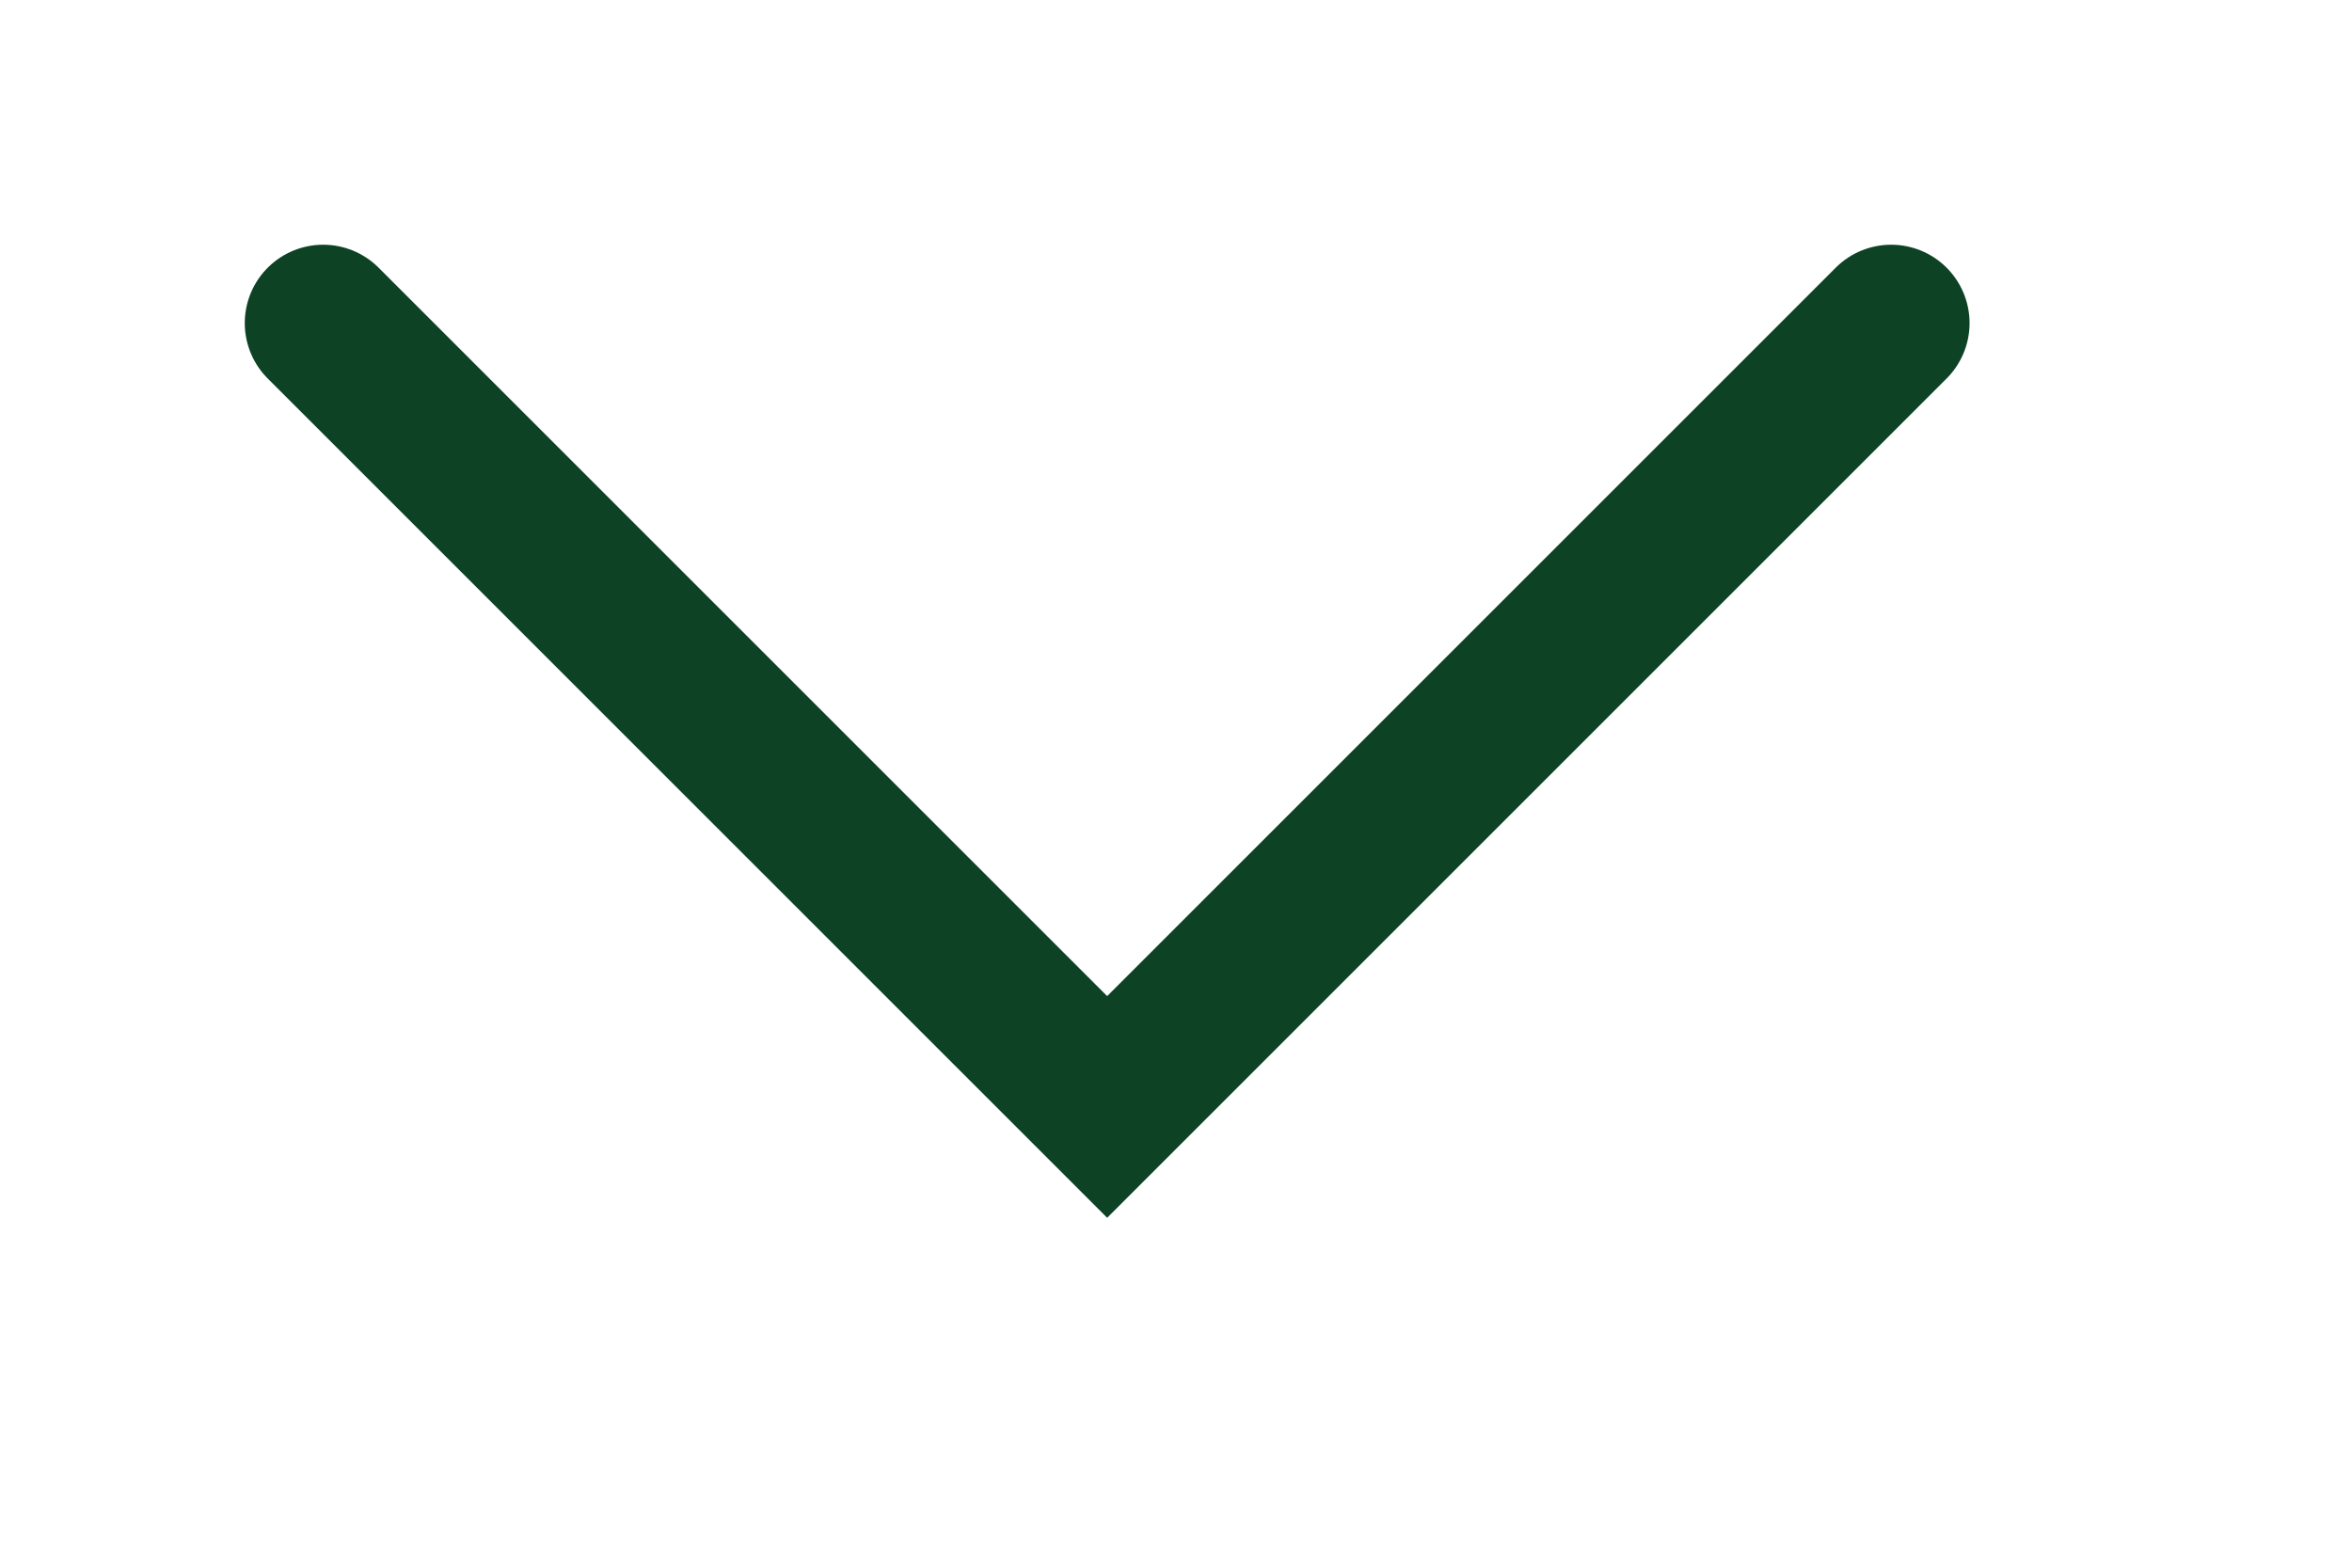
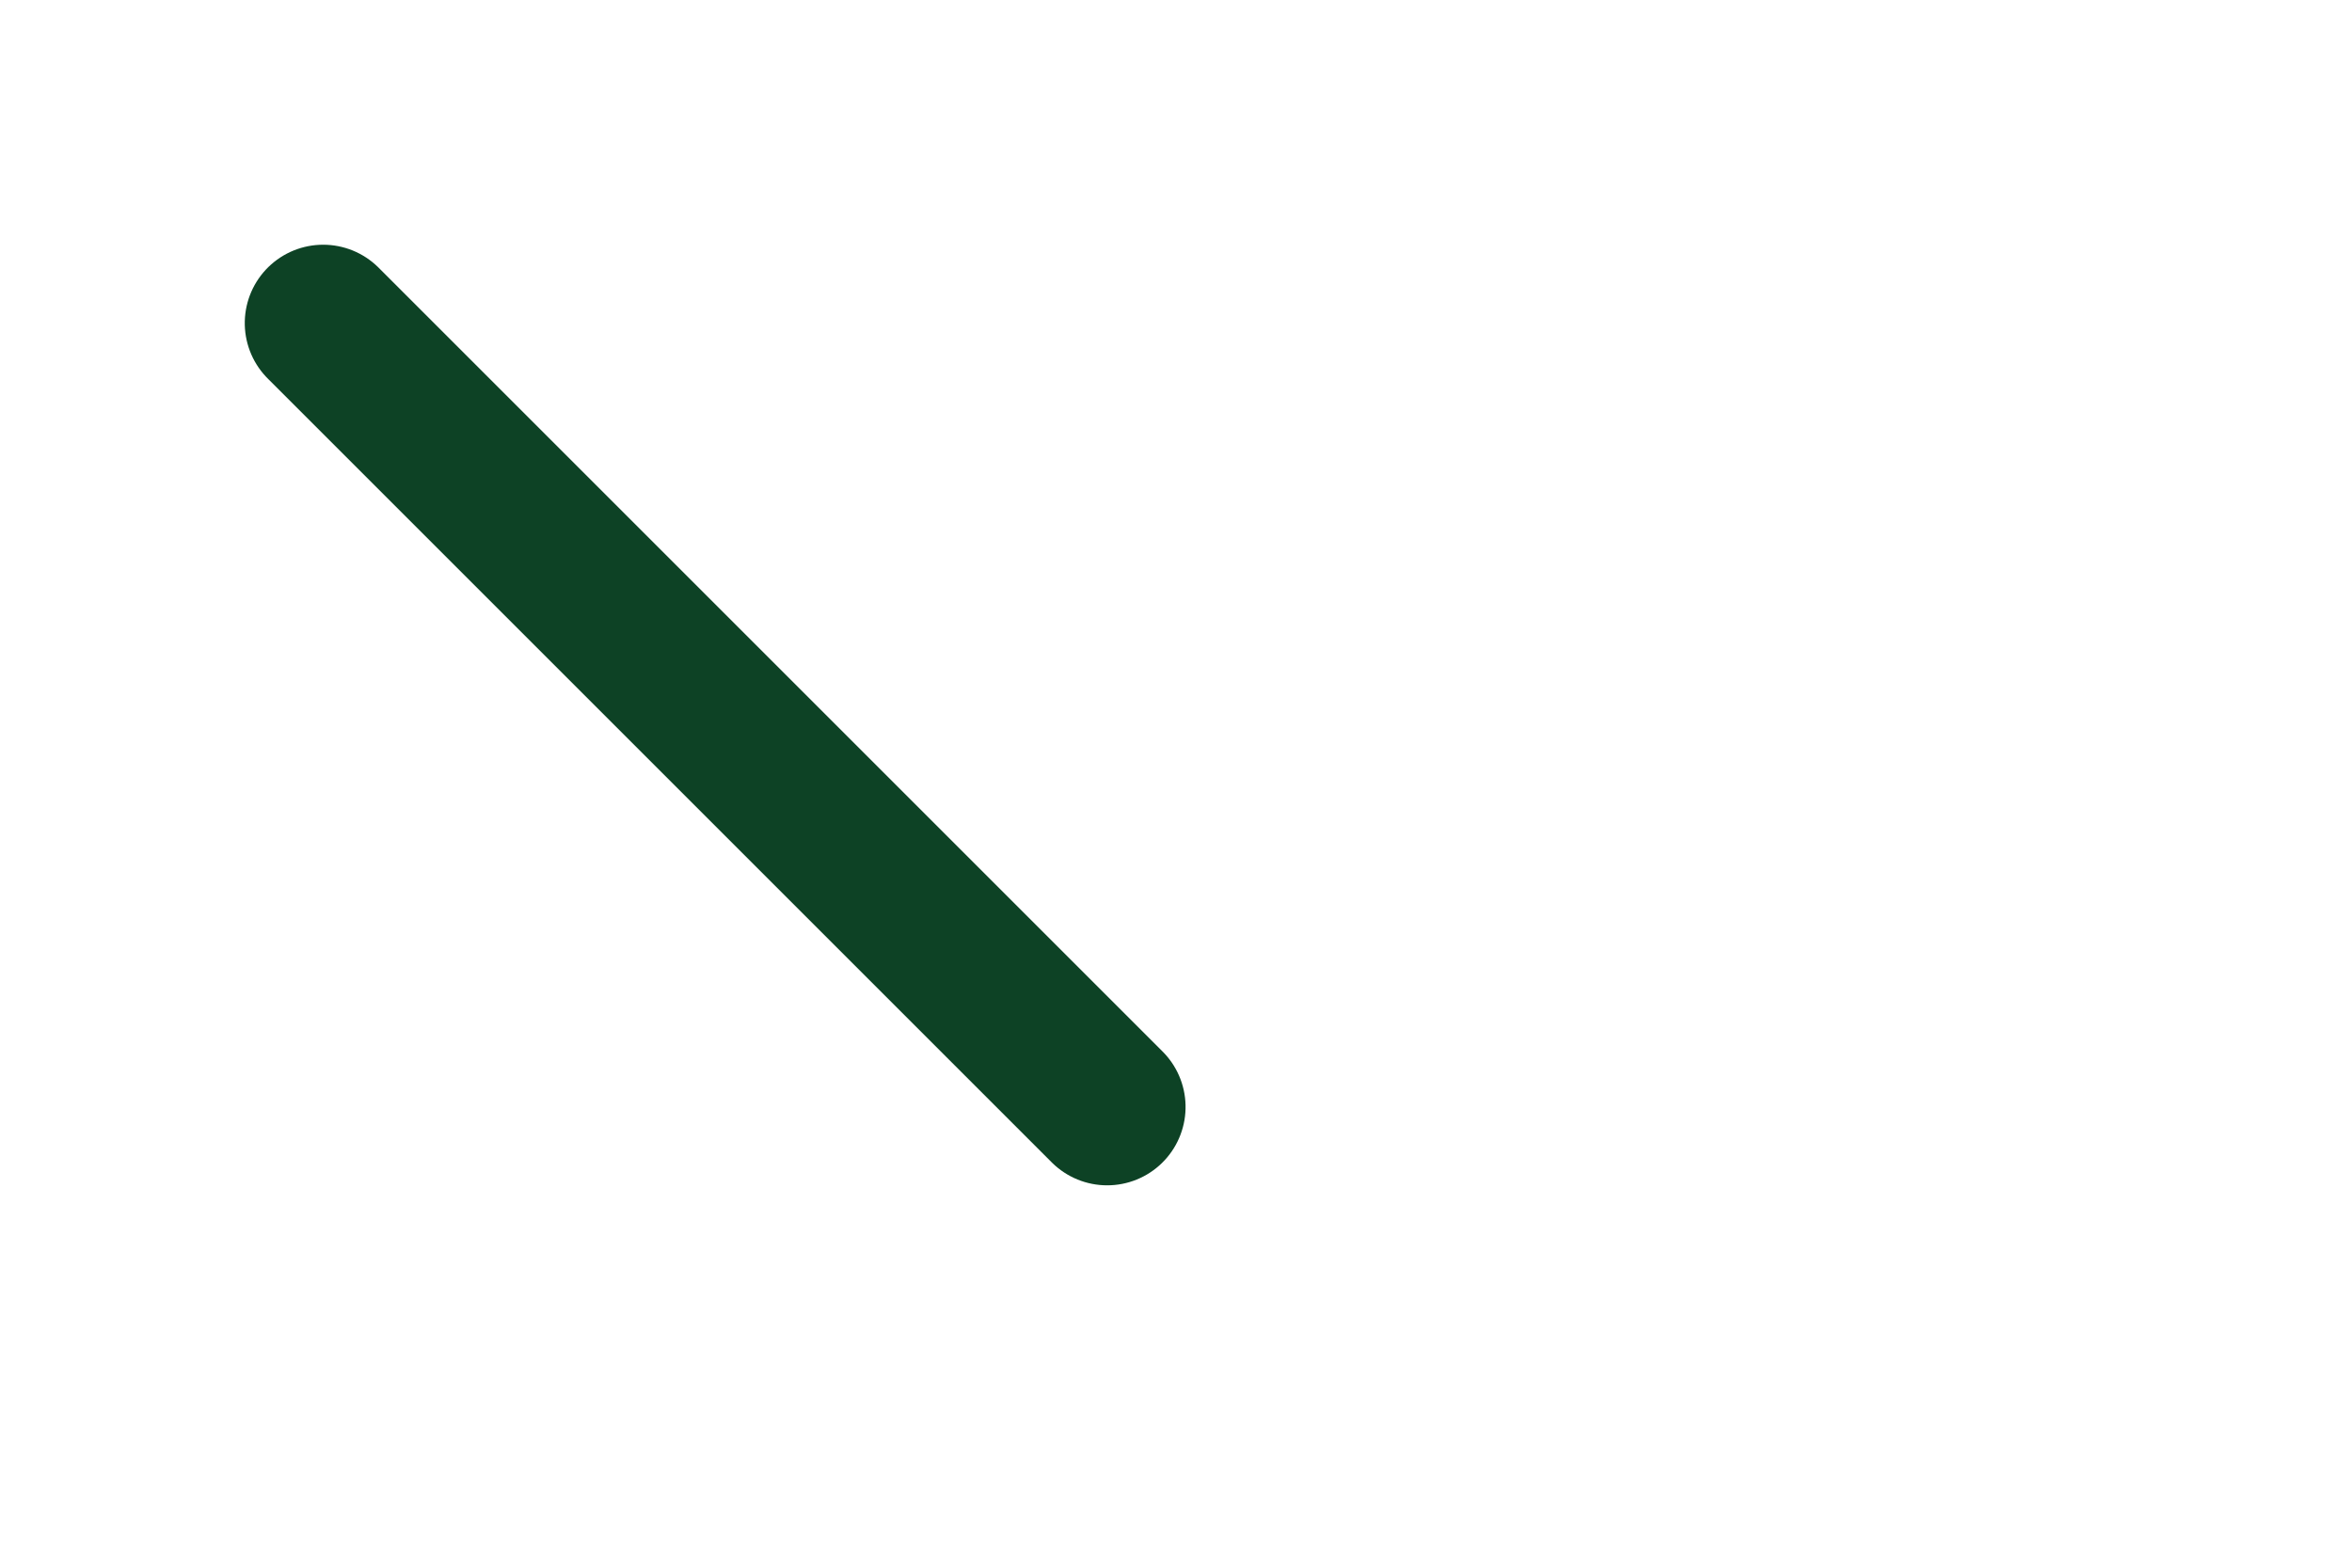
<svg xmlns="http://www.w3.org/2000/svg" width="100%" height="100%" viewBox="0 0 15 10" version="1.1" xml:space="preserve" style="fill-rule:evenodd;clip-rule:evenodd;stroke-linecap:round;">
  <g transform="matrix(6.12323e-17,1,-1,6.12323e-17,13.18,1.456)">
-     <path d="M0.605,11.119L5.605,6.119L0.605,1.119" style="fill:none;fill-rule:nonzero;stroke:rgb(13,66,37);stroke-width:1px;" />
+     <path d="M0.605,11.119L5.605,6.119" style="fill:none;fill-rule:nonzero;stroke:rgb(13,66,37);stroke-width:1px;" />
  </g>
</svg>